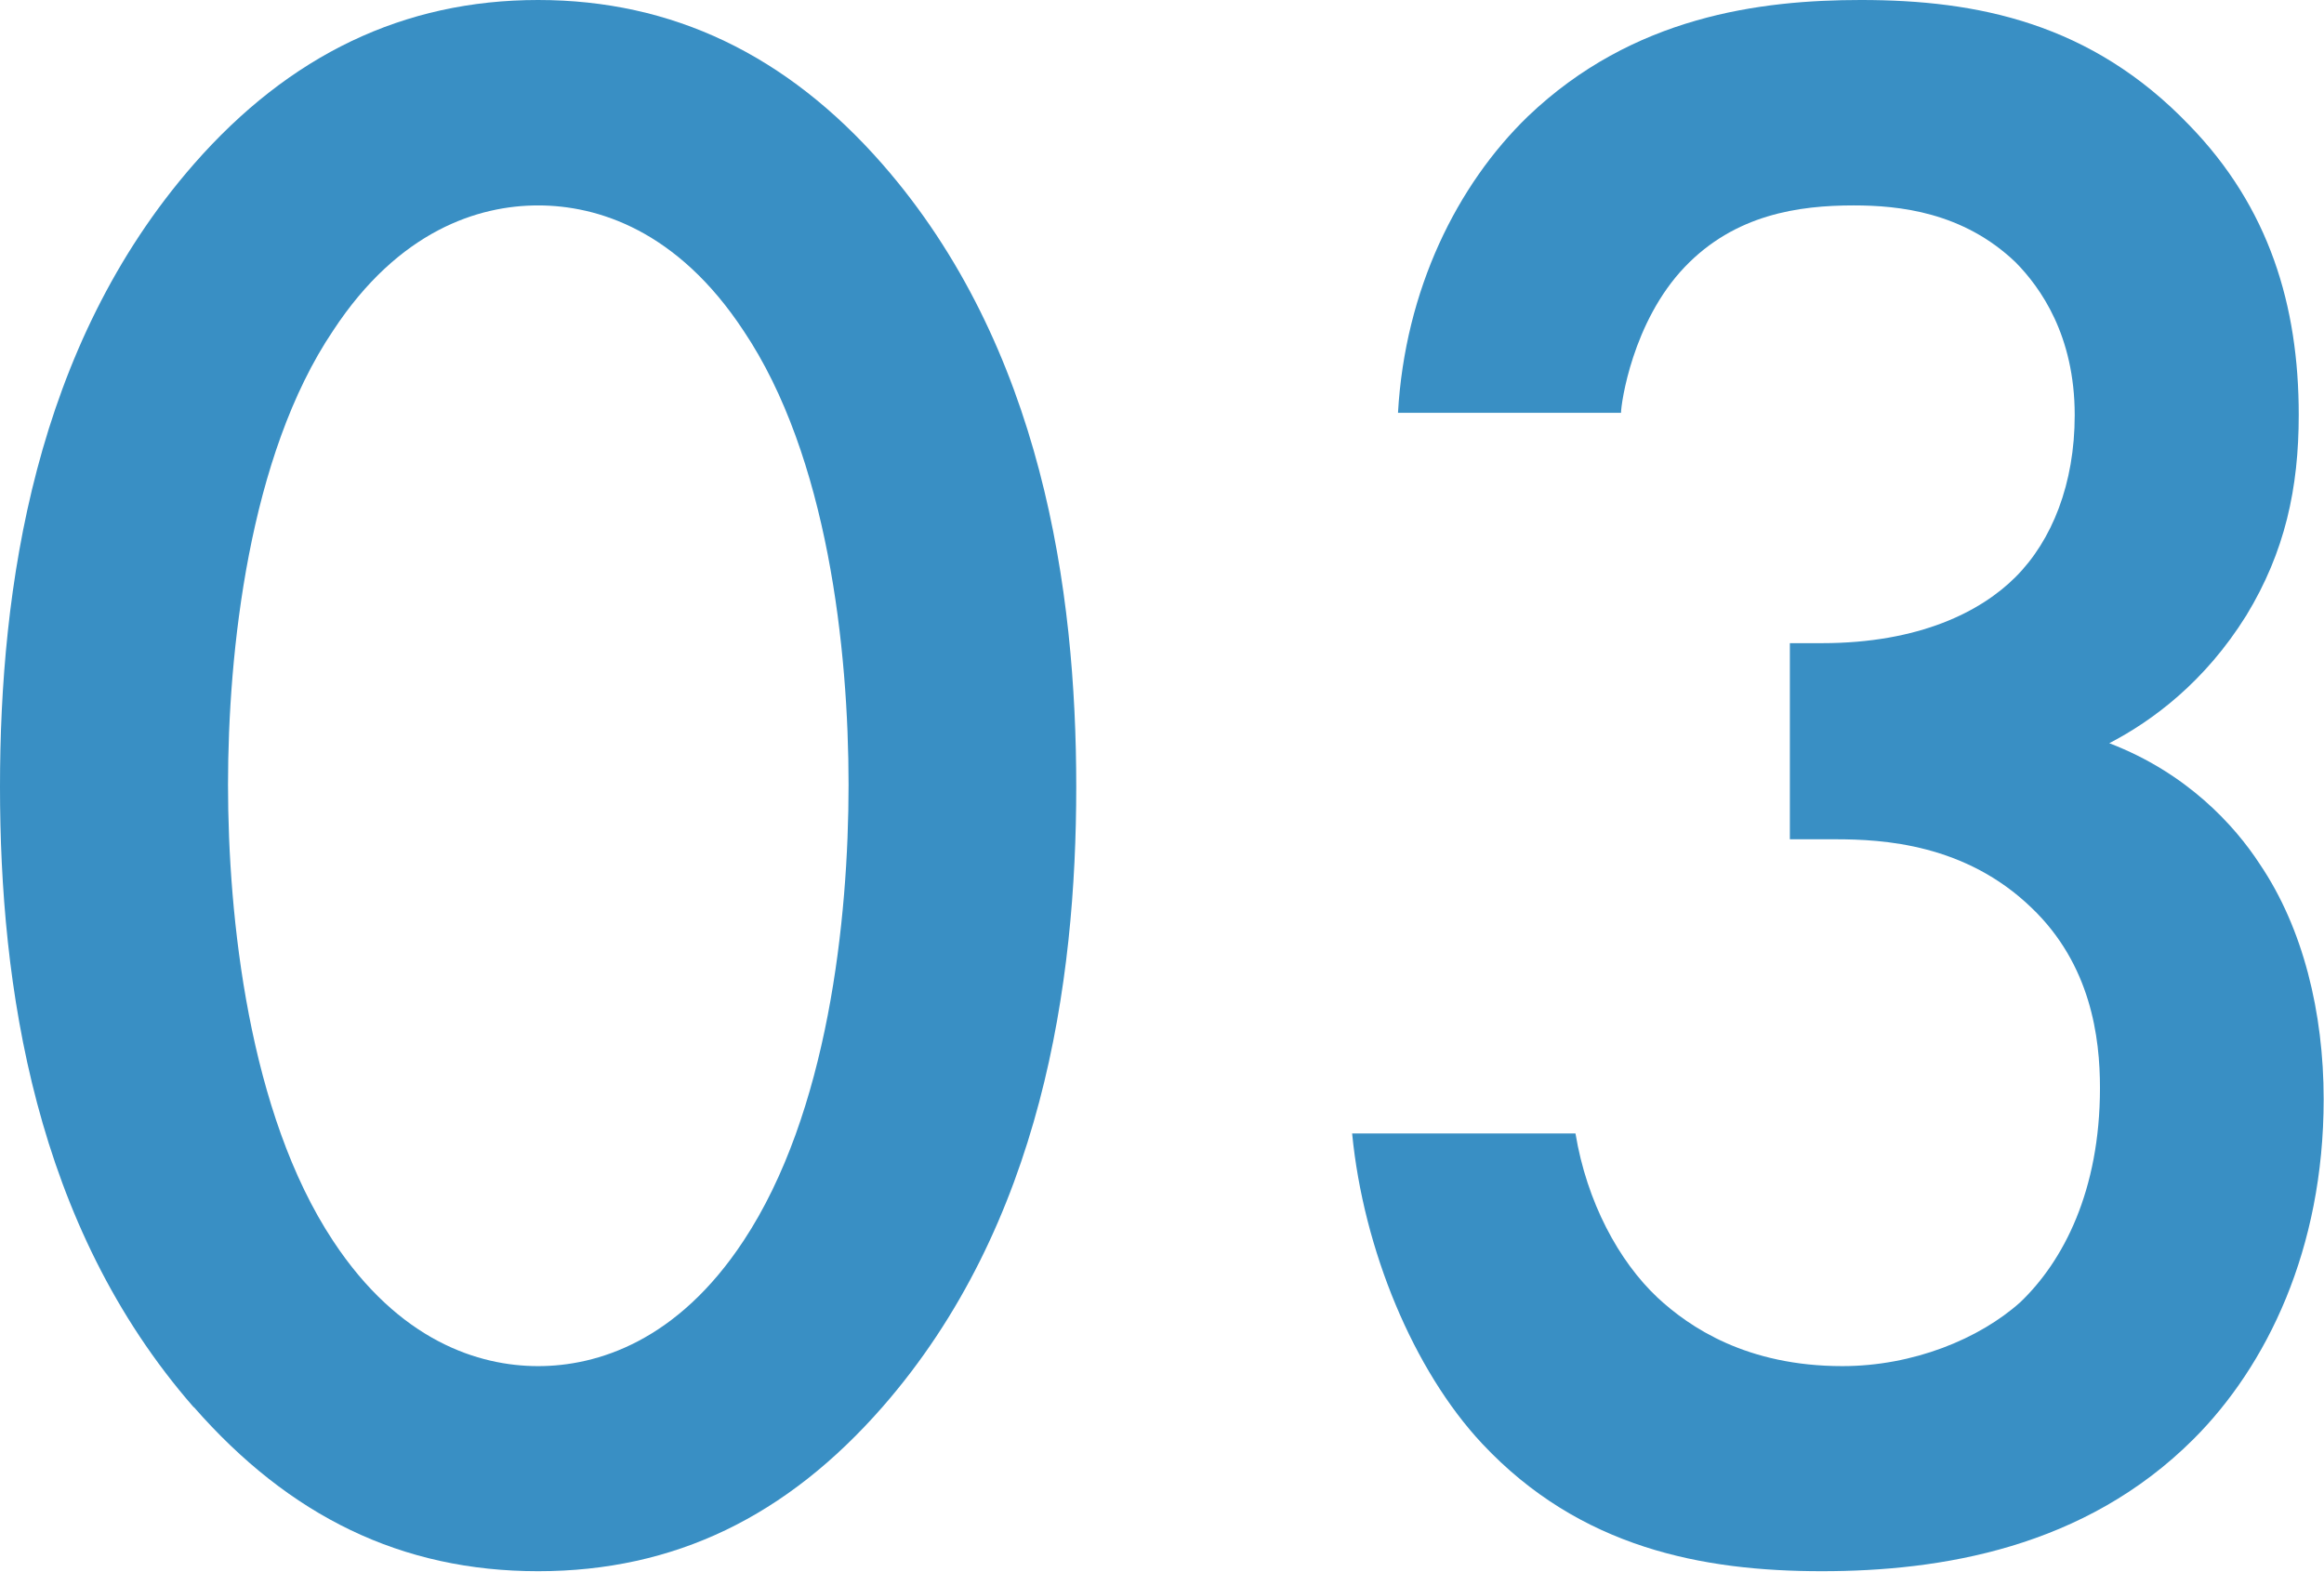
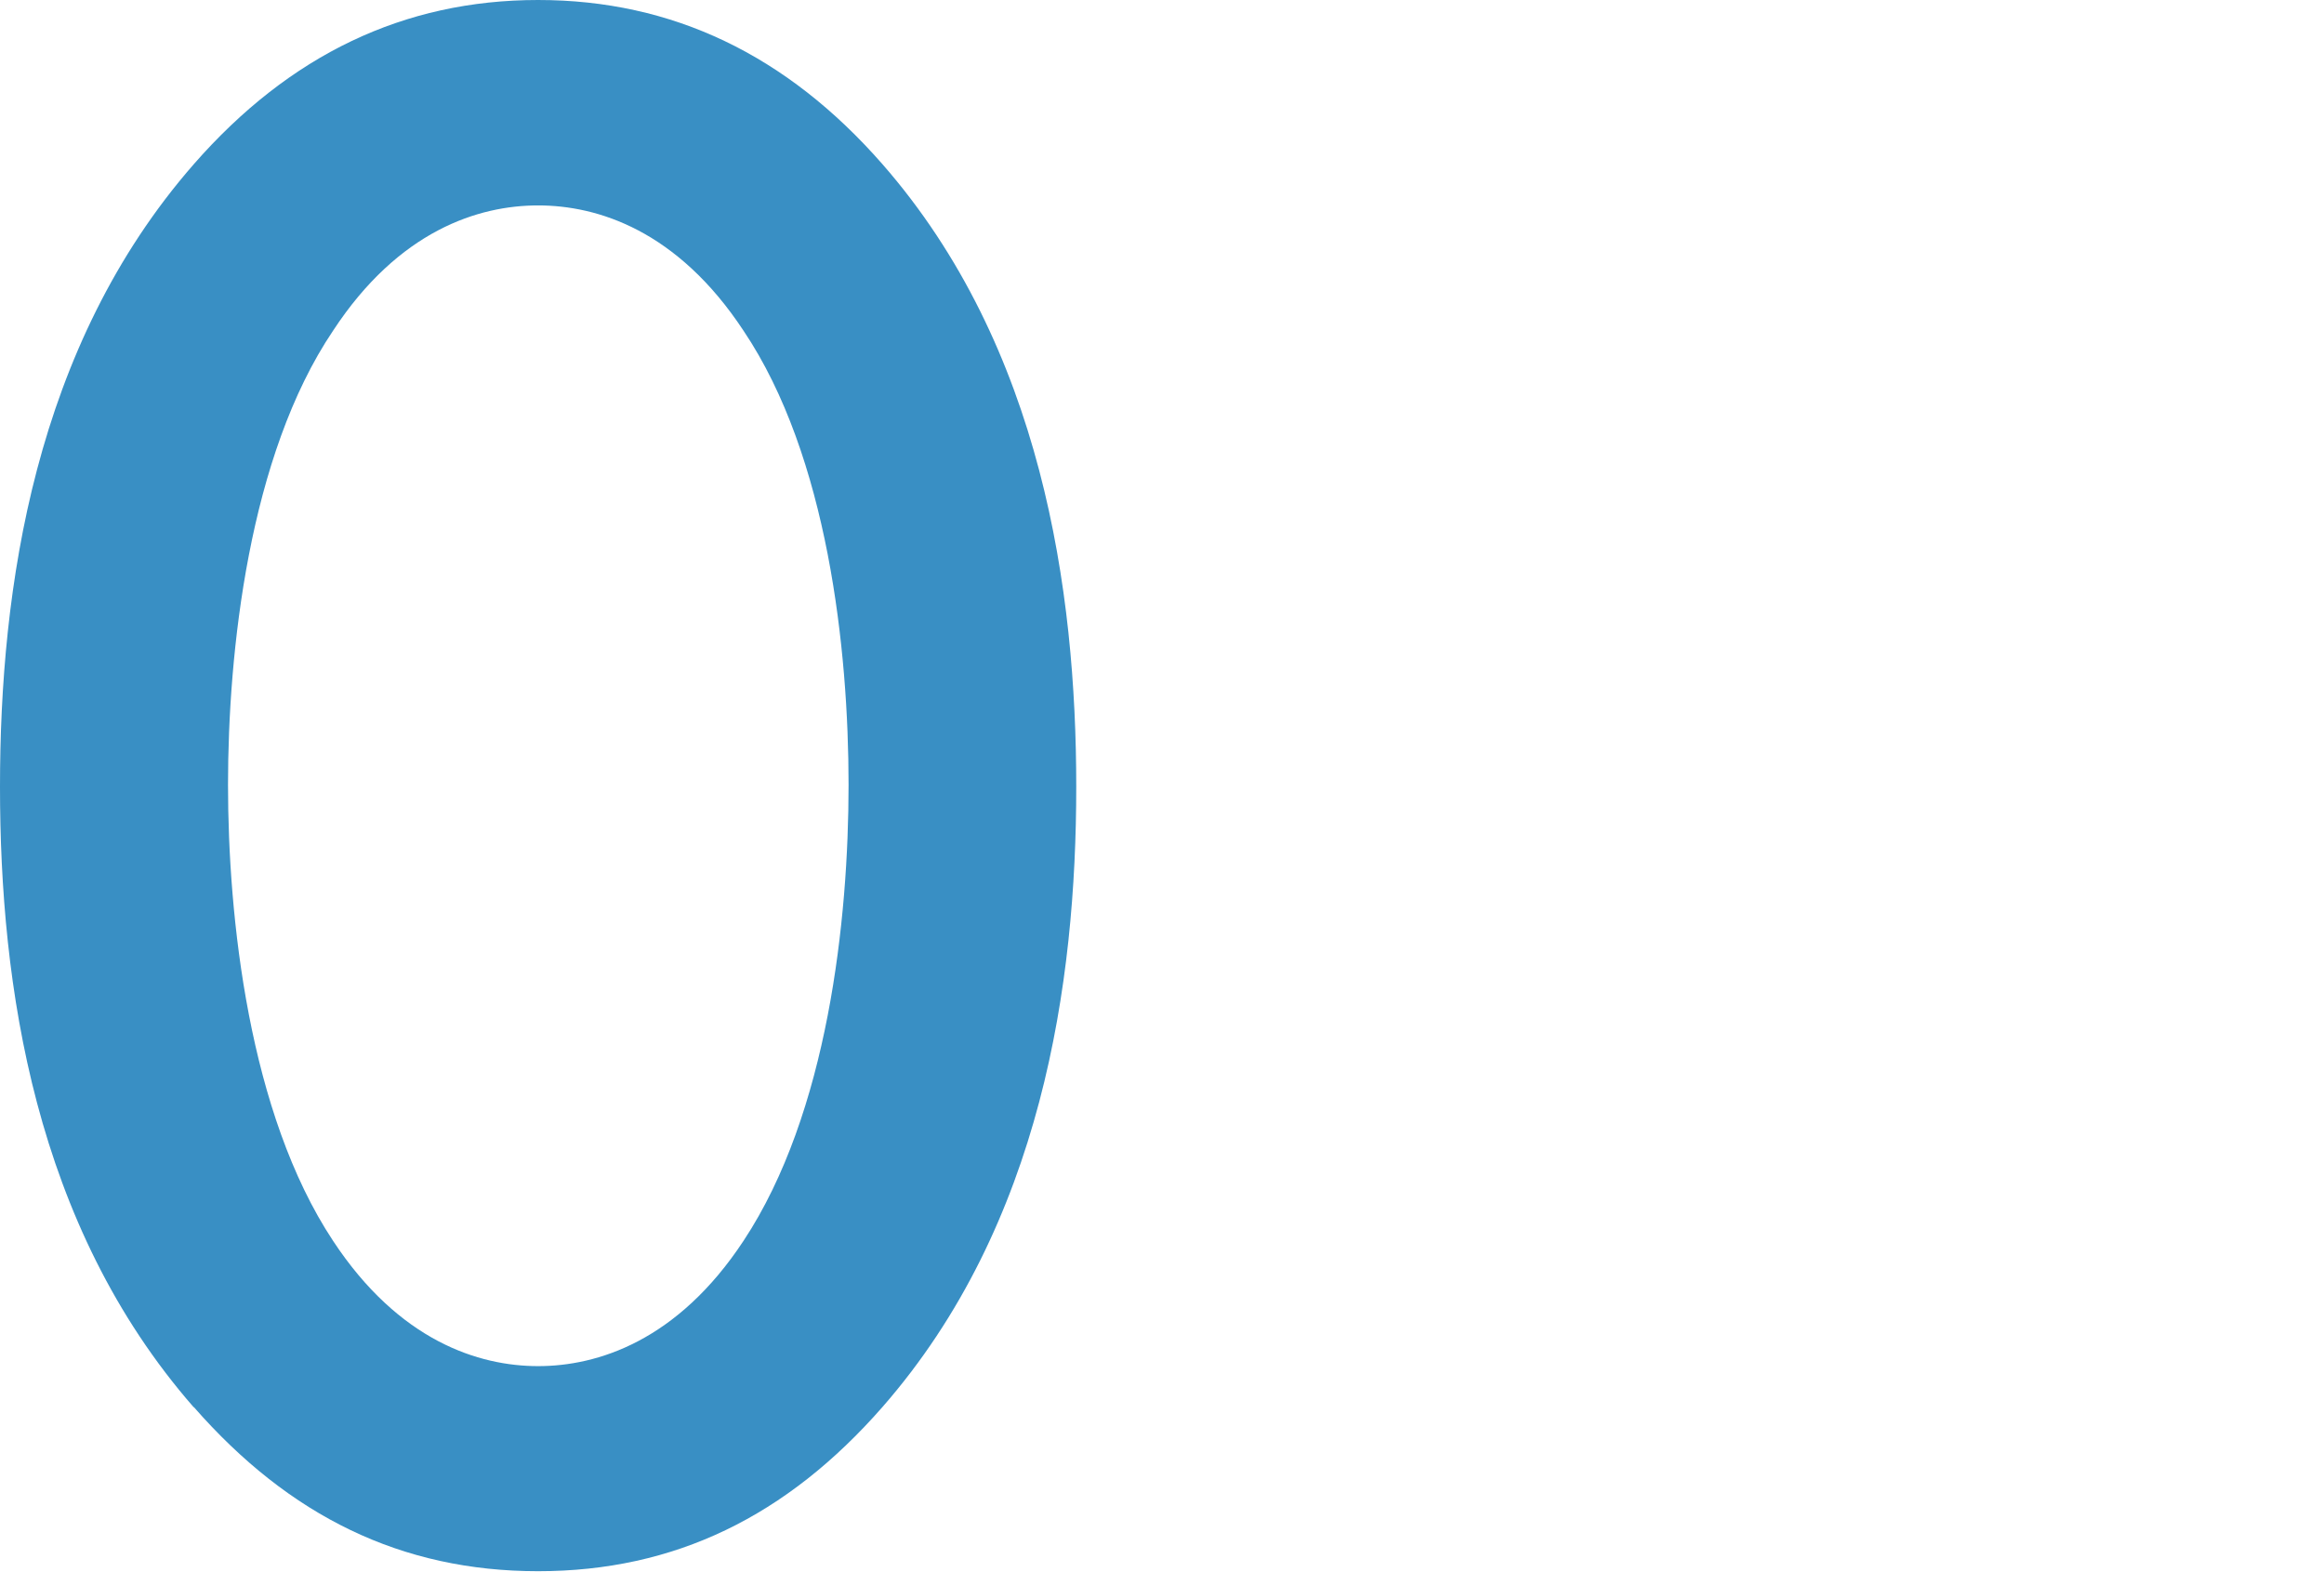
<svg xmlns="http://www.w3.org/2000/svg" id="_レイヤー_2" data-name="レイヤー 2" viewBox="0 0 69.92 47.28">
  <defs>
    <style>
      .cls-1 {
        fill: #398fc4;
      }
    </style>
  </defs>
  <g id="_レイヤー_1-2" data-name="レイヤー 1">
    <g>
      <path class="cls-1" d="M5.83,42.34C1.03,36.85,0,29.64,0,23.67S1.03,10.43,5.83,4.94C8.71,1.65,12.15,0,16.19,0s7.48,1.65,10.36,4.94c4.8,5.49,5.83,12.83,5.83,18.73s-1.03,13.17-5.83,18.66c-2.88,3.29-6.25,4.94-10.36,4.94s-7.48-1.65-10.36-4.94ZM10.02,9.95c-2.54,3.77-3.16,9.68-3.16,13.66s.62,9.88,3.16,13.72c1.99,3.02,4.39,3.77,6.17,3.77s4.19-.75,6.18-3.77c2.54-3.84,3.16-9.67,3.16-13.72s-.62-9.88-3.16-13.66c-1.99-3.02-4.39-3.77-6.18-3.77s-4.19.75-6.17,3.77Z" />
-       <path class="cls-1" d="M42.06,12.42c.21-3.71,1.78-6.86,3.91-8.92,3.16-3.02,7-3.5,10.02-3.5,3.5,0,6.93.69,9.88,3.77,2.4,2.47,3.29,5.42,3.29,8.71,0,2.2-.41,4.12-1.58,6.04-1.24,1.99-2.81,3.16-4.12,3.84,2.33.89,3.77,2.47,4.53,3.64,1.3,1.92,1.92,4.46,1.92,7.07,0,4.53-1.72,8.03-3.91,10.22-3.29,3.29-7.62,3.98-11.19,3.98s-7.27-.69-10.22-3.84c-2.06-2.2-3.57-5.83-3.91-9.33h6.72c.34,2.06,1.3,3.84,2.47,4.94.96.89,2.68,2.06,5.56,2.06,2.13,0,4.12-.82,5.35-1.92,1.3-1.24,2.4-3.36,2.4-6.45,0-1.51-.27-3.71-2.06-5.42-1.99-1.92-4.46-2.06-5.9-2.06h-1.37v-5.9h.96c2.95,0,4.8-.96,5.83-1.99,1.1-1.1,1.78-2.81,1.78-4.87,0-2.4-1.03-3.84-1.78-4.6-1.58-1.51-3.5-1.71-4.87-1.71-1.65,0-3.57.27-5.08,1.85-1.58,1.65-1.92,4.12-1.92,4.39h-6.72Z" />
    </g>
  </g>
</svg>